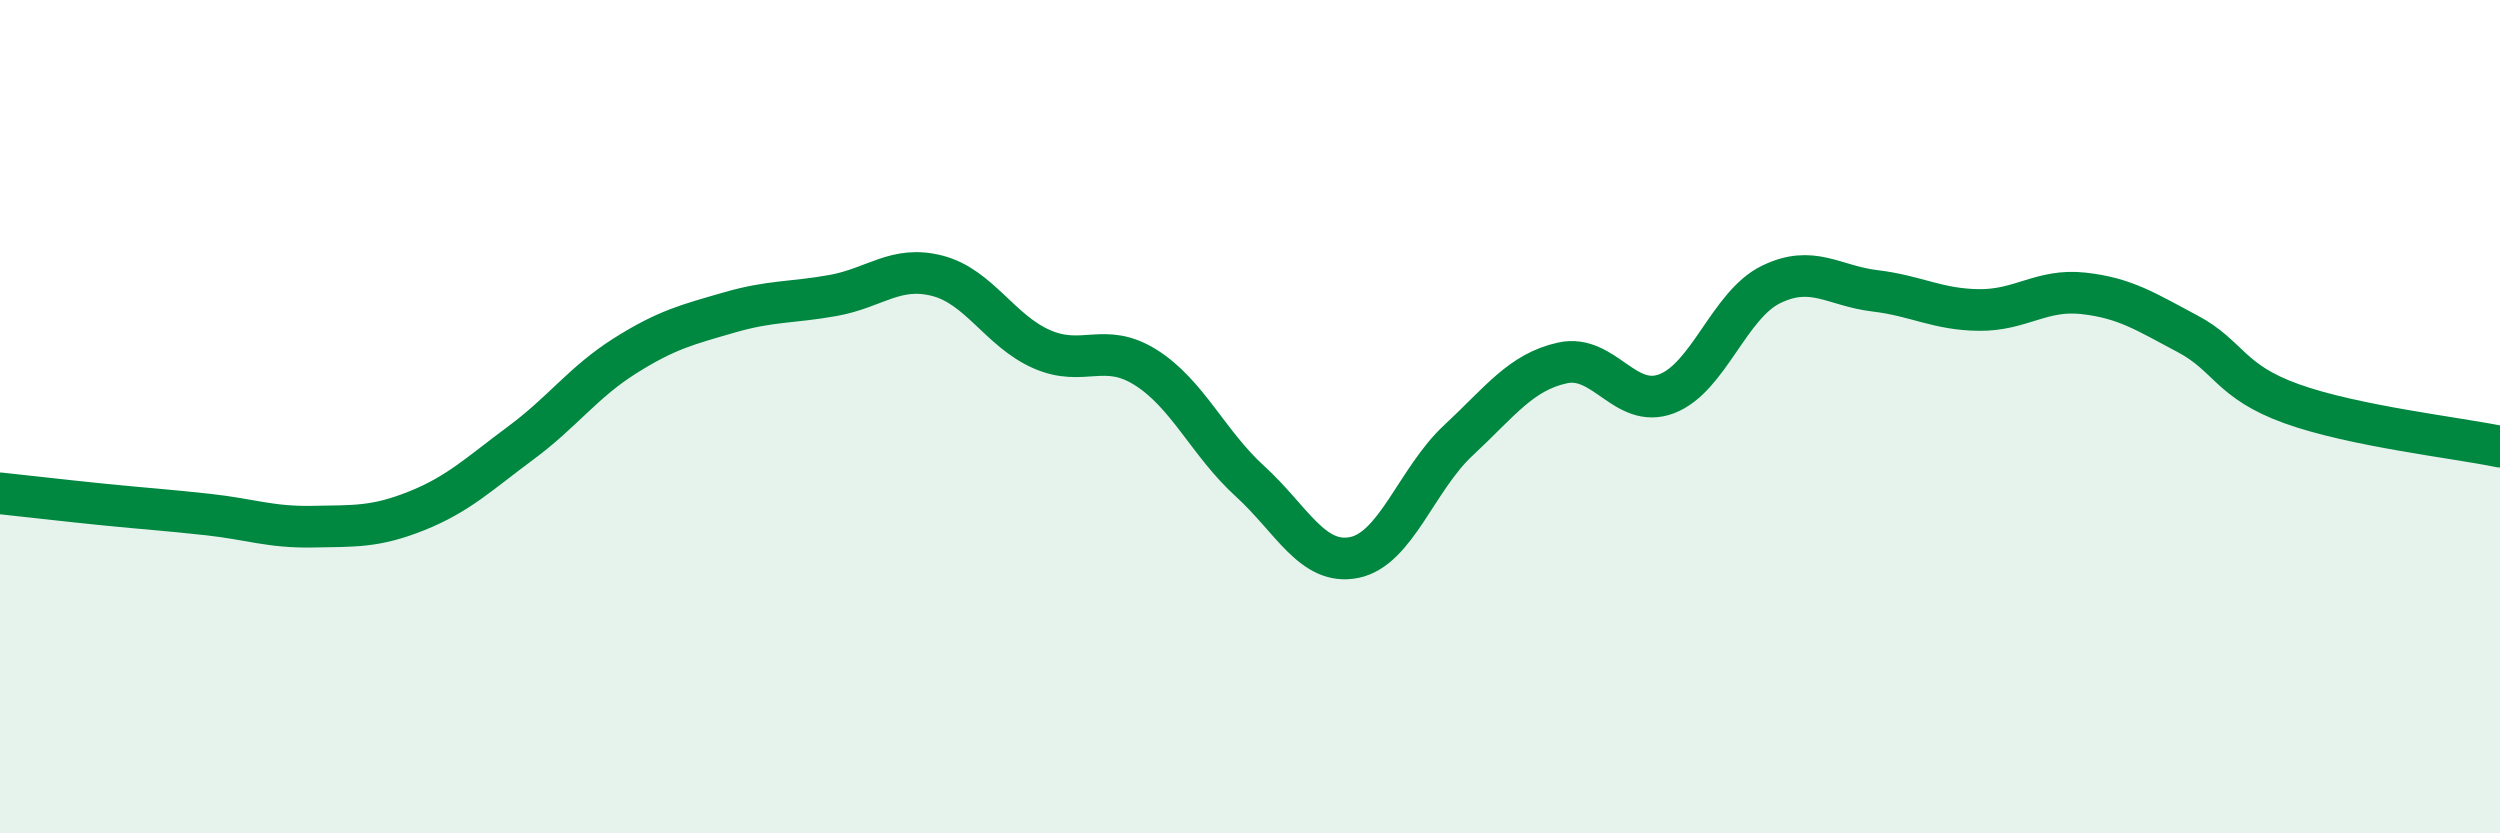
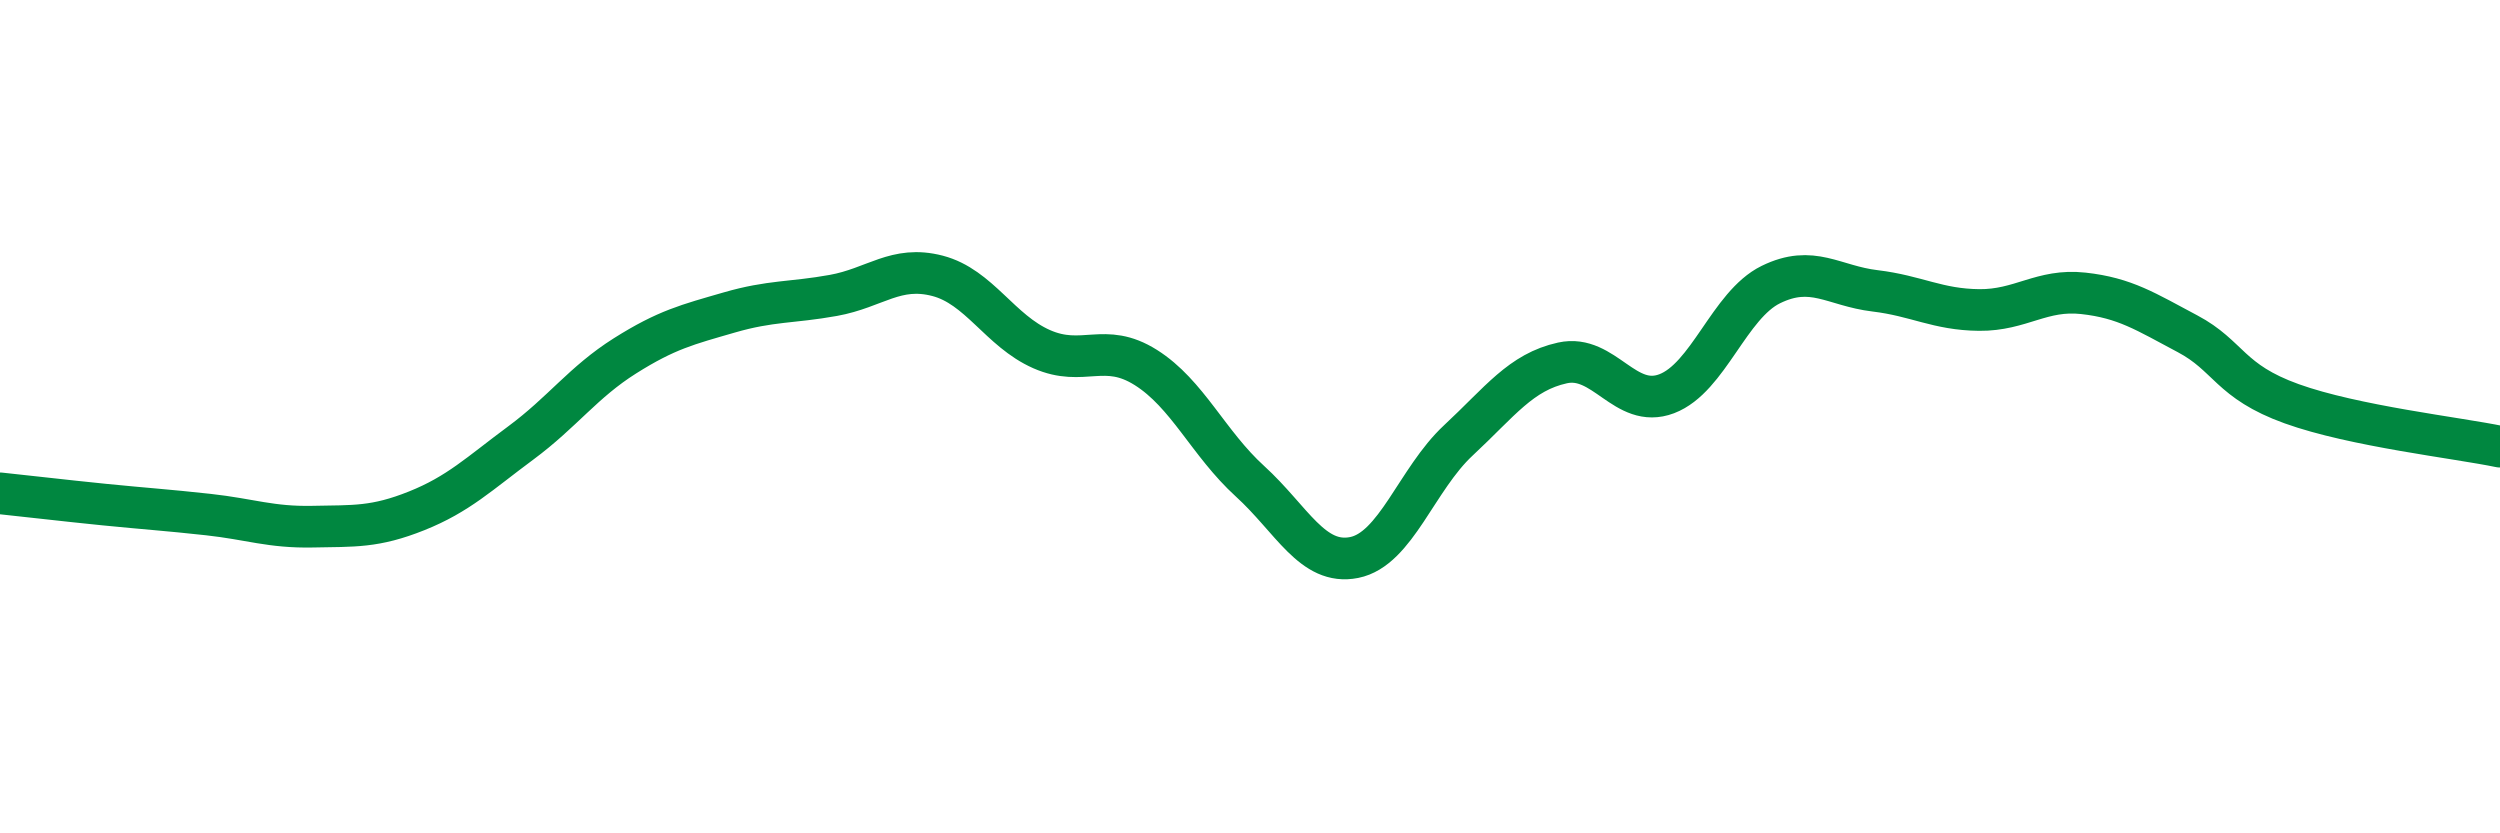
<svg xmlns="http://www.w3.org/2000/svg" width="60" height="20" viewBox="0 0 60 20">
-   <path d="M 0,11.84 C 0.5,11.89 1.5,12.01 2.5,12.11 C 3.5,12.21 4,12.24 5,12.35 C 6,12.46 6.5,12.66 7.5,12.64 C 8.5,12.62 9,12.66 10,12.26 C 11,11.86 11.5,11.37 12.5,10.63 C 13.5,9.89 14,9.17 15,8.54 C 16,7.91 16.5,7.79 17.5,7.5 C 18.5,7.21 19,7.27 20,7.09 C 21,6.91 21.5,6.36 22.5,6.62 C 23.5,6.88 24,7.94 25,8.38 C 26,8.82 26.5,8.19 27.5,8.82 C 28.5,9.45 29,10.64 30,11.55 C 31,12.46 31.5,13.58 32.5,13.38 C 33.5,13.18 34,11.5 35,10.57 C 36,9.64 36.5,8.93 37.5,8.71 C 38.5,8.49 39,9.83 40,9.45 C 41,9.07 41.5,7.32 42.5,6.83 C 43.5,6.34 44,6.86 45,6.98 C 46,7.1 46.5,7.43 47.5,7.44 C 48.5,7.45 49,6.93 50,7.04 C 51,7.15 51.5,7.48 52.5,8.01 C 53.5,8.54 53.5,9.15 55,9.69 C 56.5,10.23 59,10.51 60,10.72L60 20L0 20Z" fill="#008740" opacity="0.1" stroke-linecap="round" stroke-linejoin="round" />
  <path d="M 0,11.84 C 0.5,11.89 1.5,12.01 2.5,12.11 C 3.5,12.21 4,12.24 5,12.35 C 6,12.46 6.5,12.66 7.5,12.64 C 8.5,12.62 9,12.66 10,12.26 C 11,11.86 11.5,11.37 12.5,10.63 C 13.5,9.89 14,9.17 15,8.54 C 16,7.91 16.5,7.79 17.5,7.5 C 18.5,7.21 19,7.27 20,7.09 C 21,6.91 21.5,6.36 22.5,6.62 C 23.5,6.88 24,7.94 25,8.38 C 26,8.82 26.5,8.19 27.5,8.82 C 28.5,9.45 29,10.64 30,11.55 C 31,12.46 31.5,13.58 32.5,13.38 C 33.5,13.18 34,11.5 35,10.57 C 36,9.64 36.5,8.93 37.5,8.71 C 38.5,8.49 39,9.83 40,9.45 C 41,9.07 41.5,7.32 42.5,6.83 C 43.5,6.34 44,6.86 45,6.98 C 46,7.1 46.5,7.43 47.5,7.44 C 48.5,7.45 49,6.93 50,7.04 C 51,7.15 51.5,7.48 52.5,8.01 C 53.5,8.54 53.5,9.15 55,9.69 C 56.5,10.23 59,10.51 60,10.72" stroke="#008740" stroke-width="1" fill="none" stroke-linecap="round" stroke-linejoin="round" />
</svg>